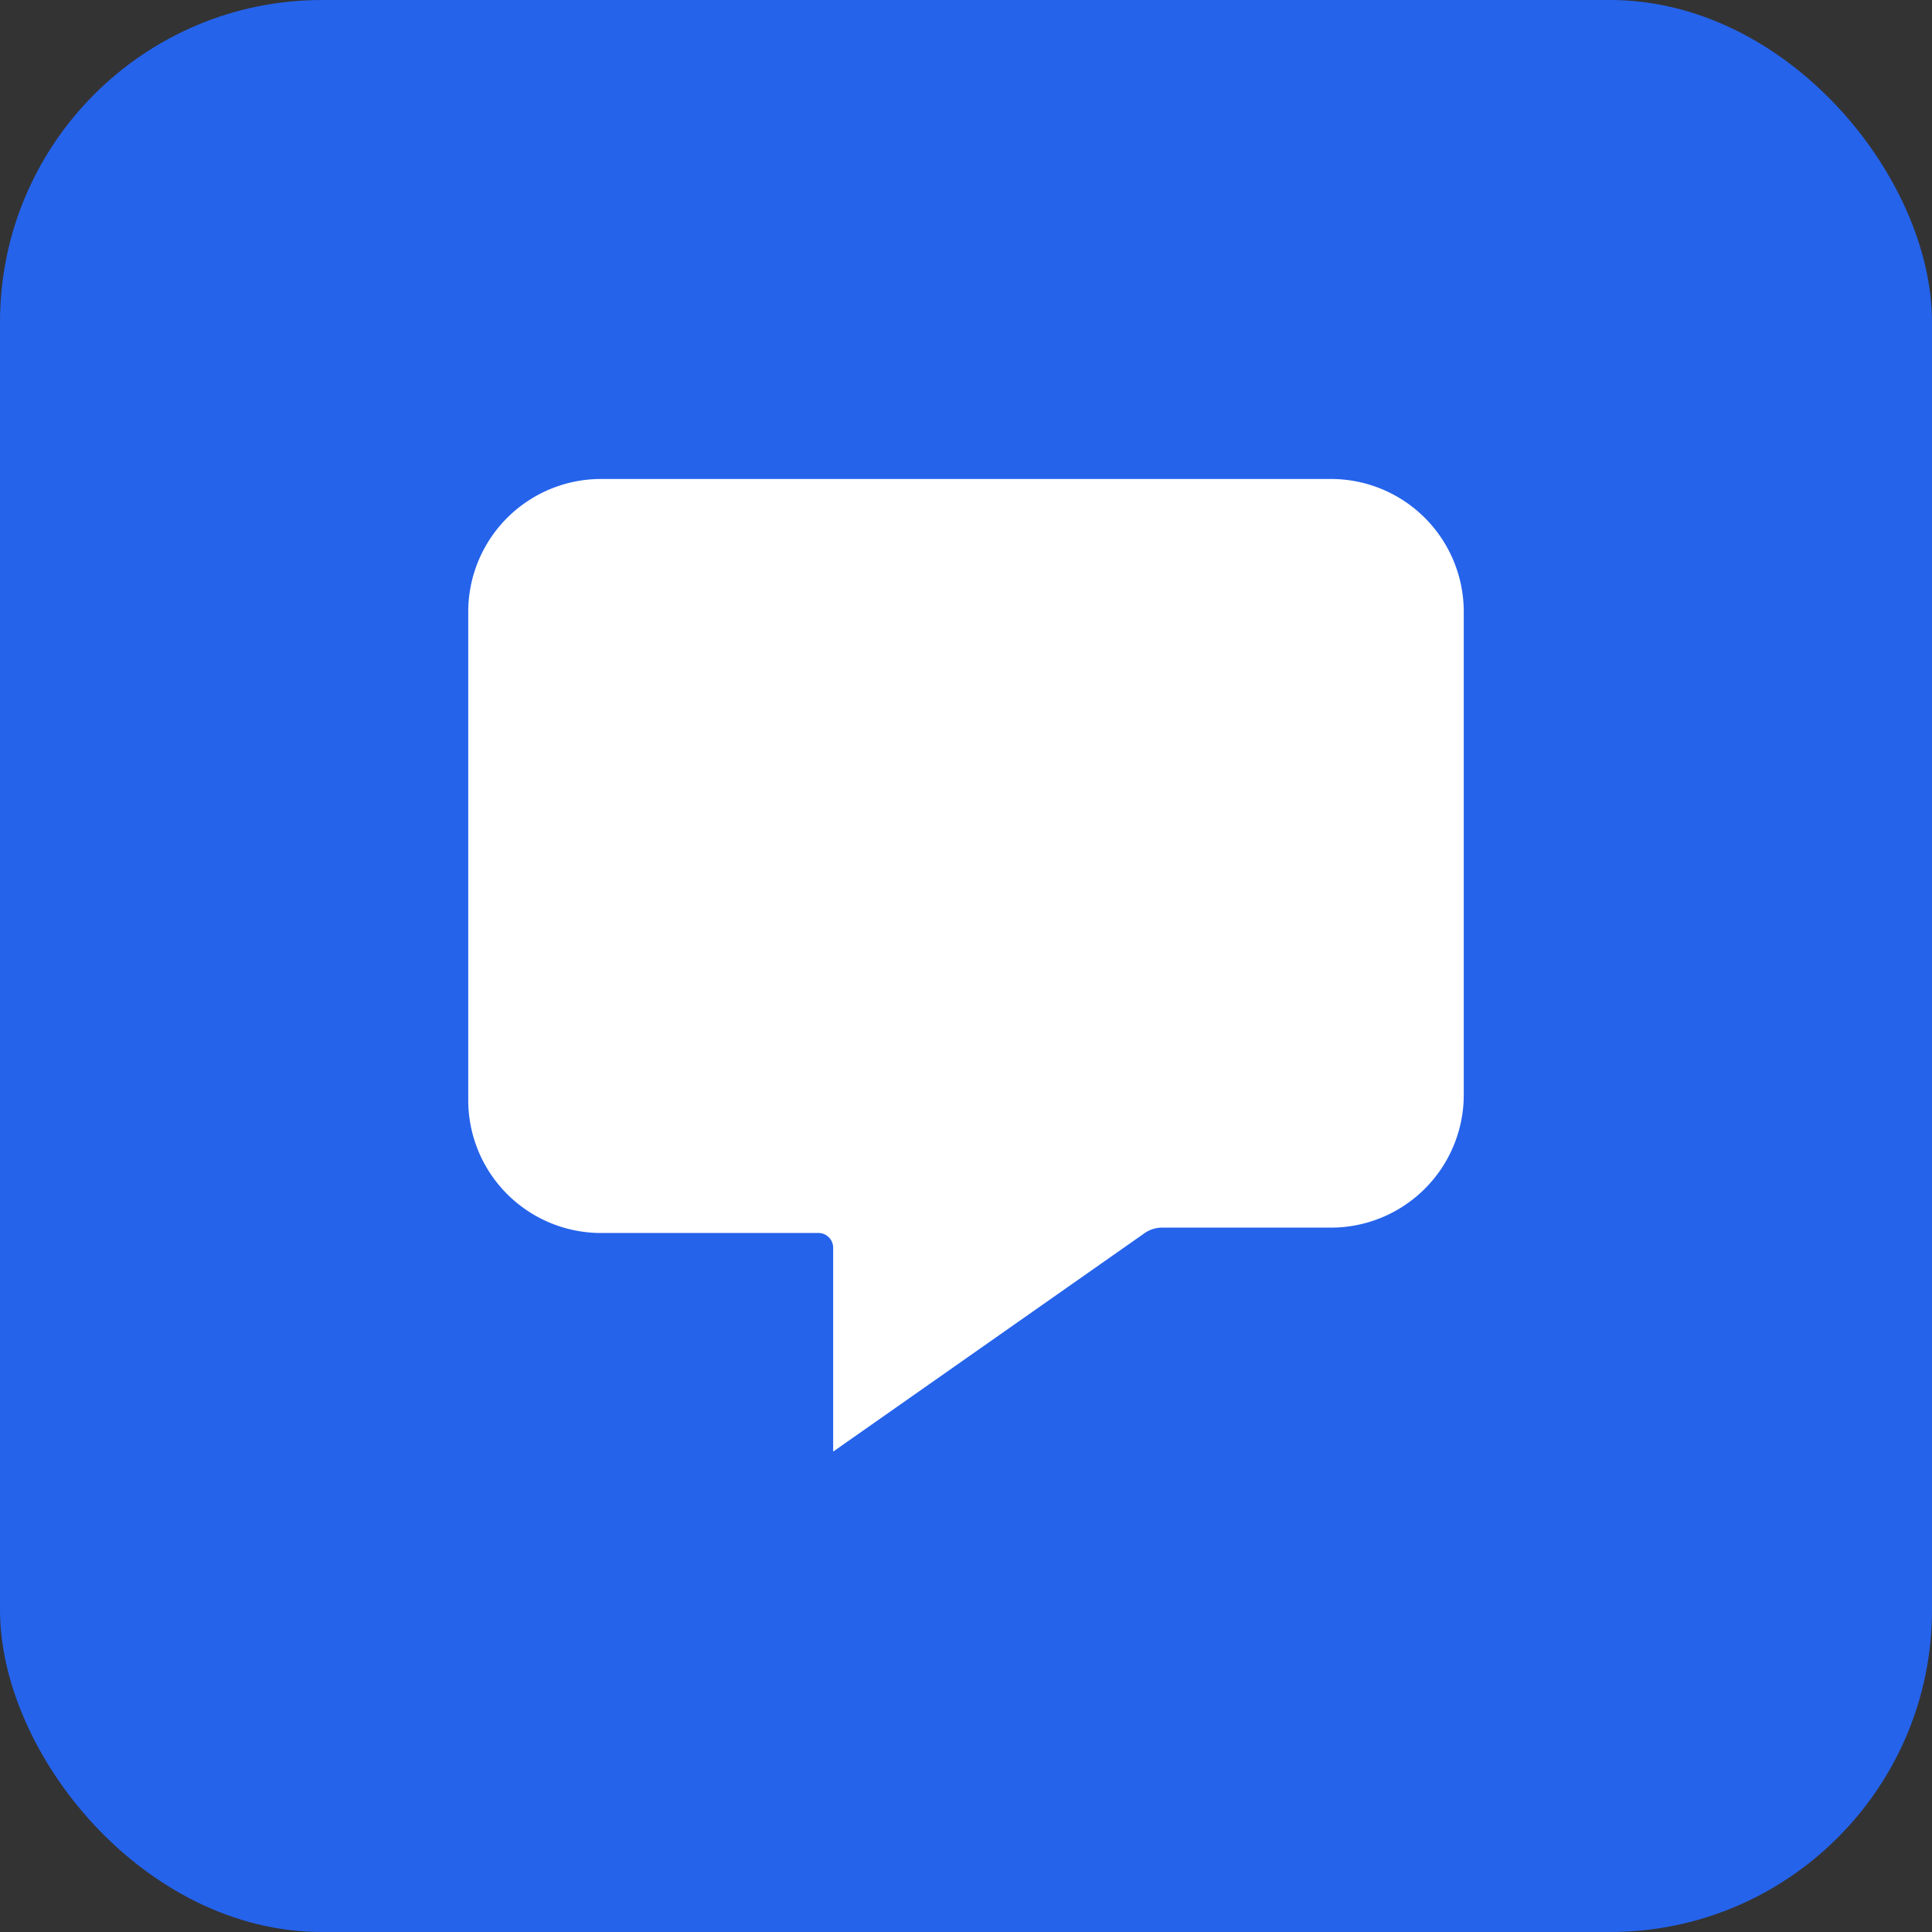
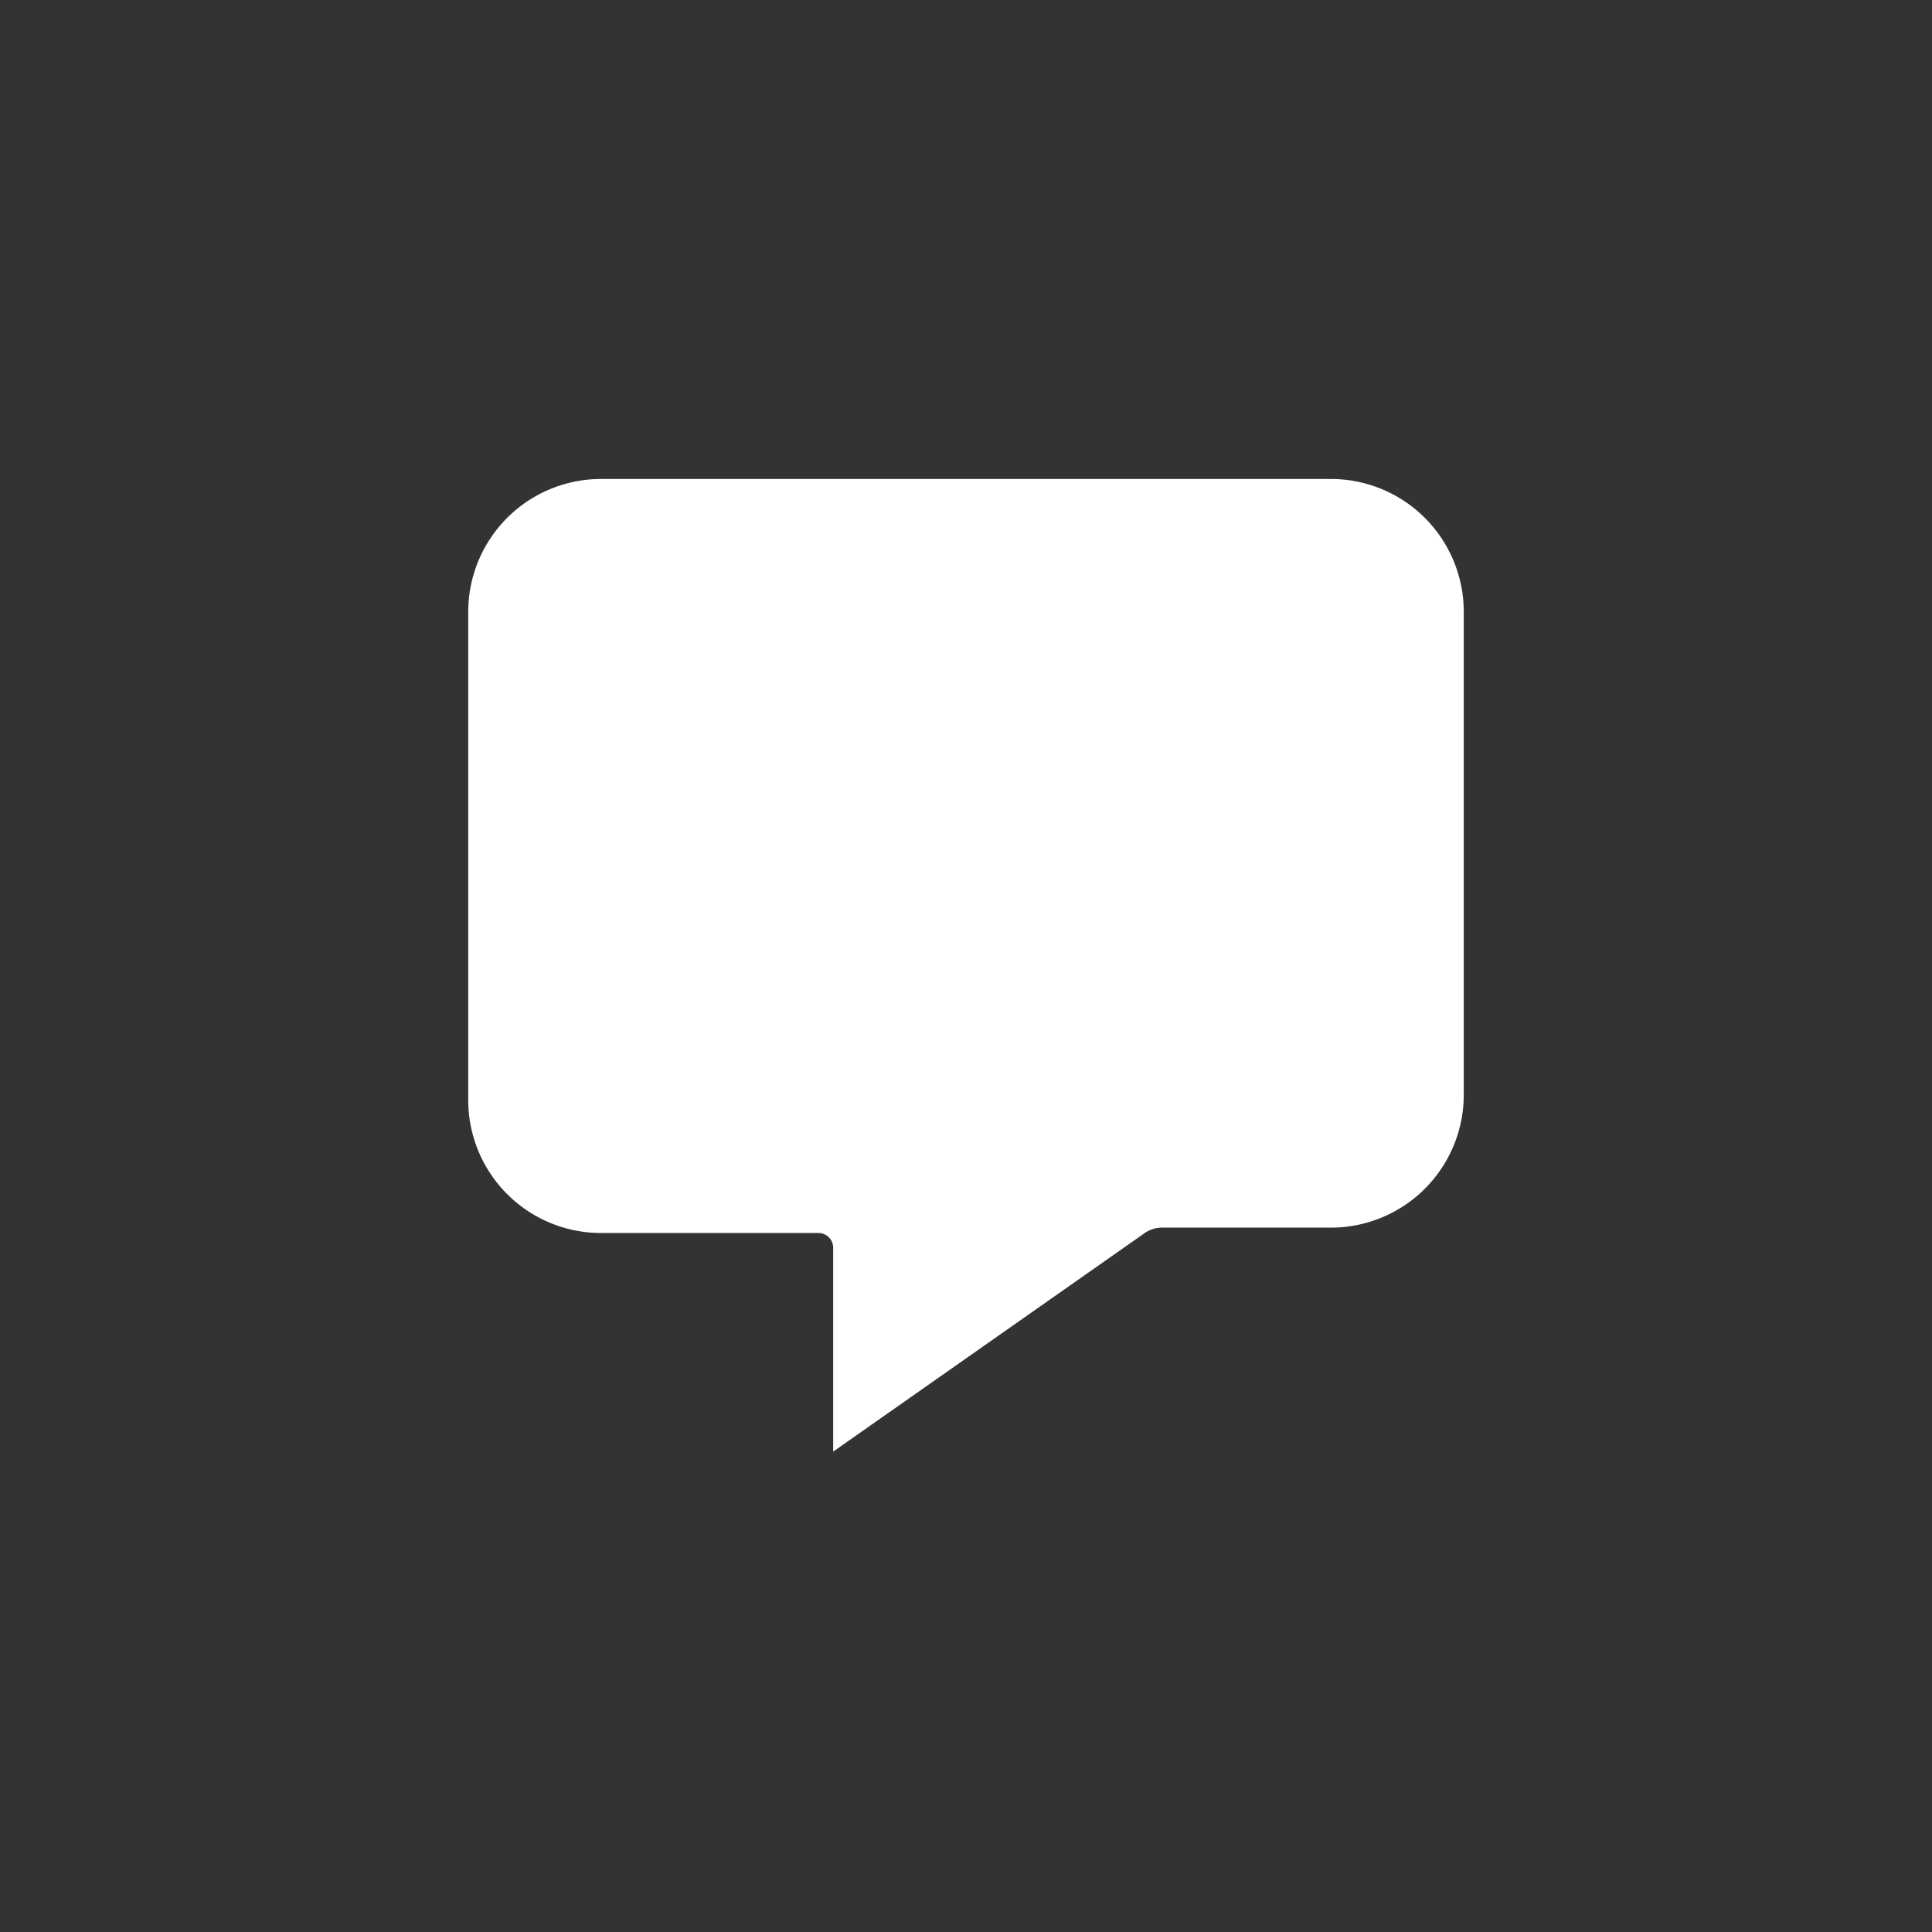
<svg xmlns="http://www.w3.org/2000/svg" viewBox="0 0 180 180" fill="none">
  <rect x="0" y="0" width="180" height="180" fill="#333333" stroke="none" />
-   <rect width="180" height="180" rx="30" fill="#2563eb" />
  <path d="M45 57a11 11 0 0 1 11-11h68a11 11 0 0 1 11 11v45a11 11 0 0 1-11 11h-15.706a4.25 4.25 0 0 0-2.541.831L79 132.598V116.25a2.75 2.75 0 0 0-2.75-2.75H56a11 11 0 0 1-11-11V57Z" fill="white" stroke="white" stroke-width="2.75" />
</svg>